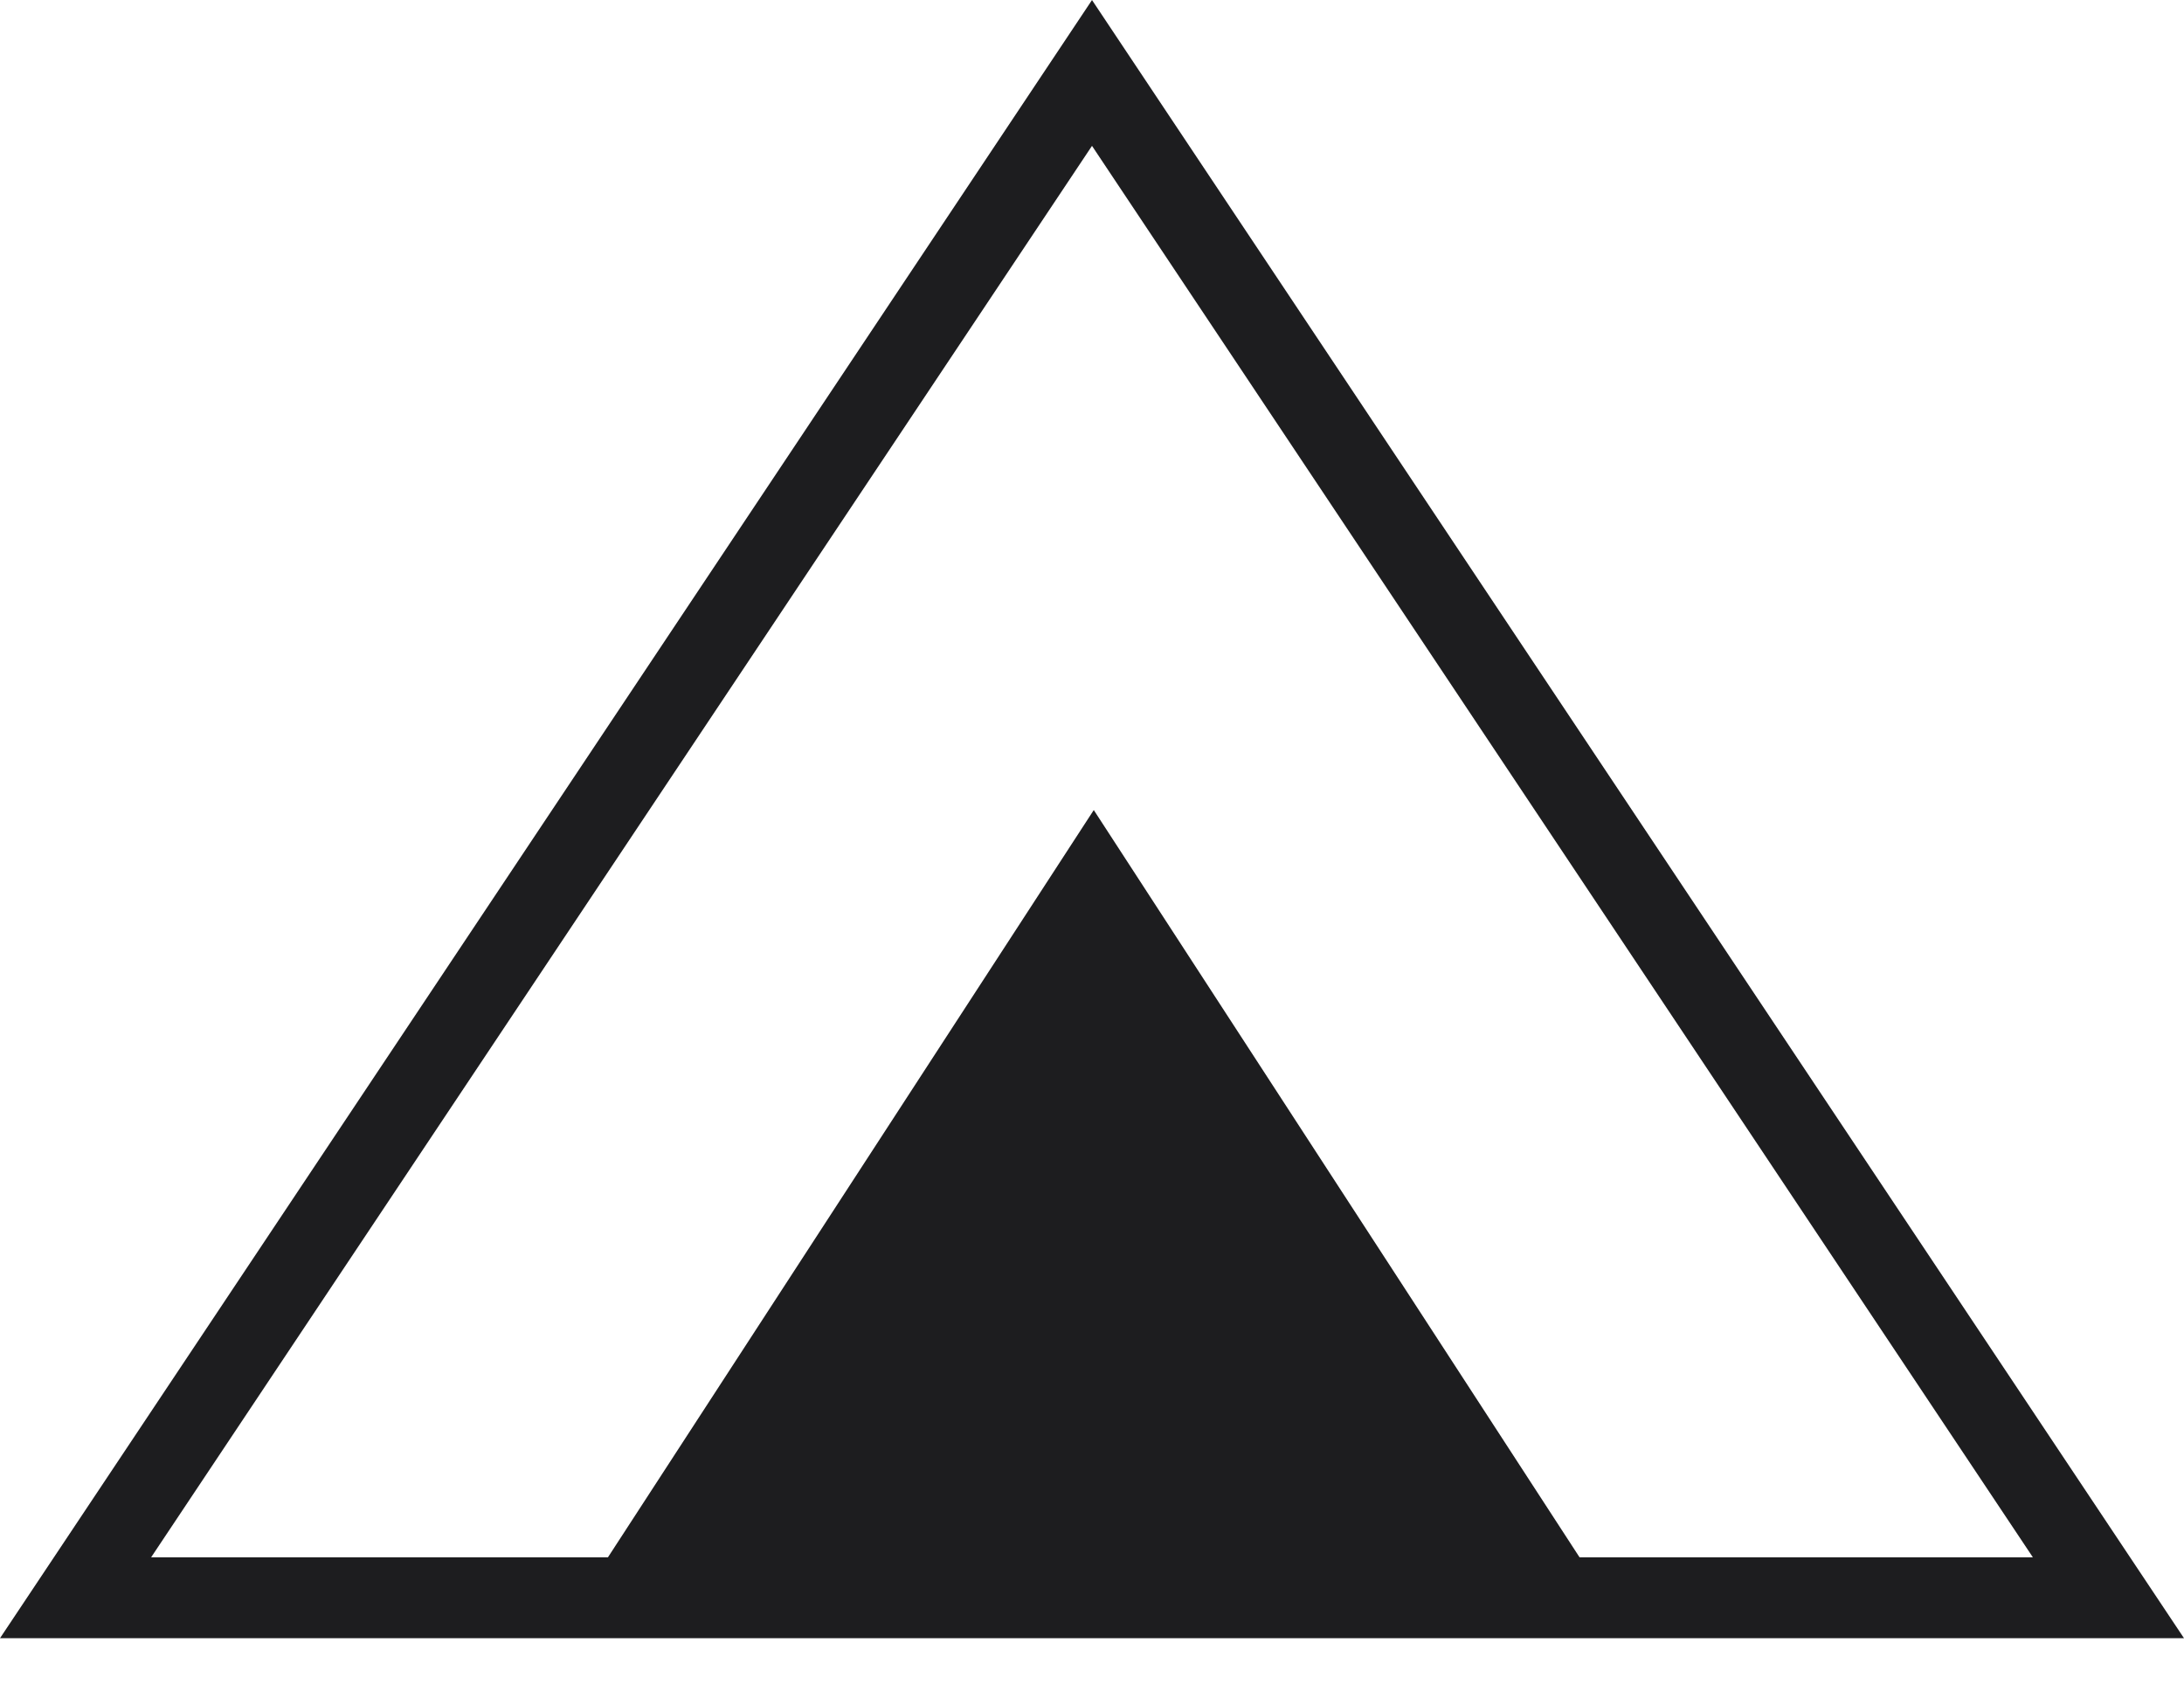
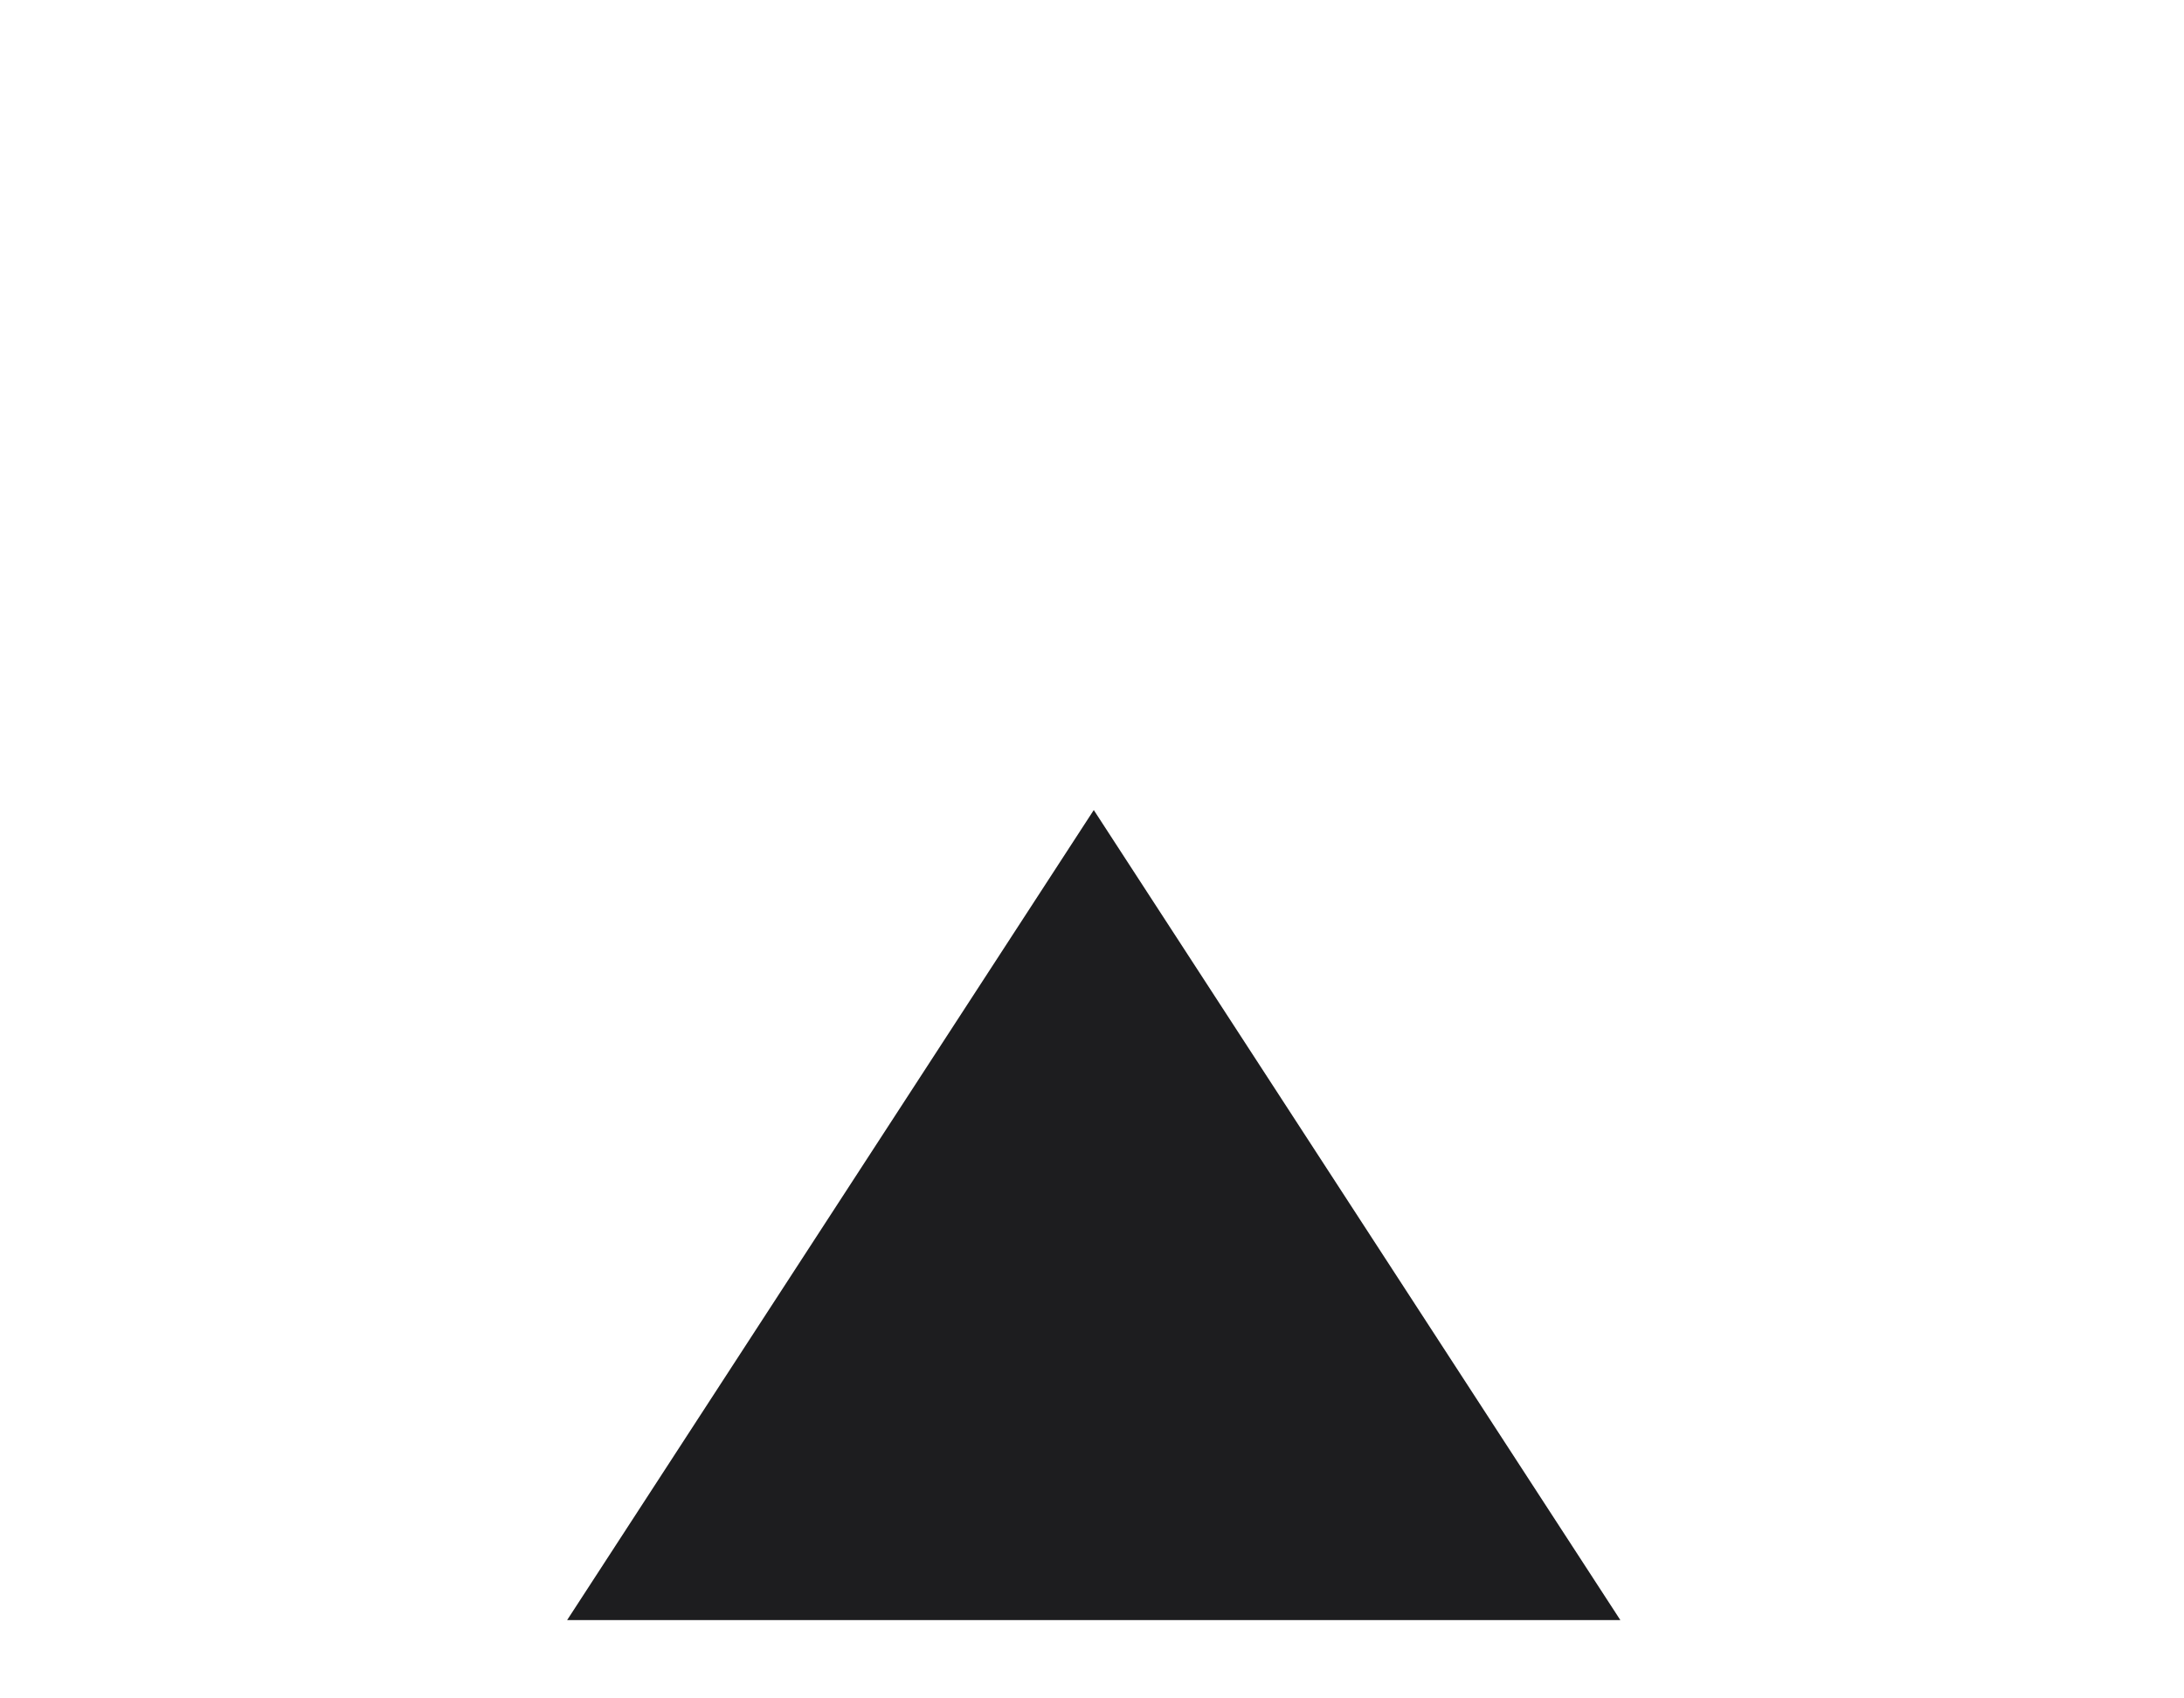
<svg xmlns="http://www.w3.org/2000/svg" width="27" height="21" viewBox="0 0 27 21" fill="none">
-   <path d="M26.066 19.756H0.934L13.5 0.902L26.066 19.756Z" stroke="#1D1D1F" />
  <path d="M7.011 20.032L13.522 10.016L20.032 20.032H7.011Z" fill="#1D1D1F" />
</svg>